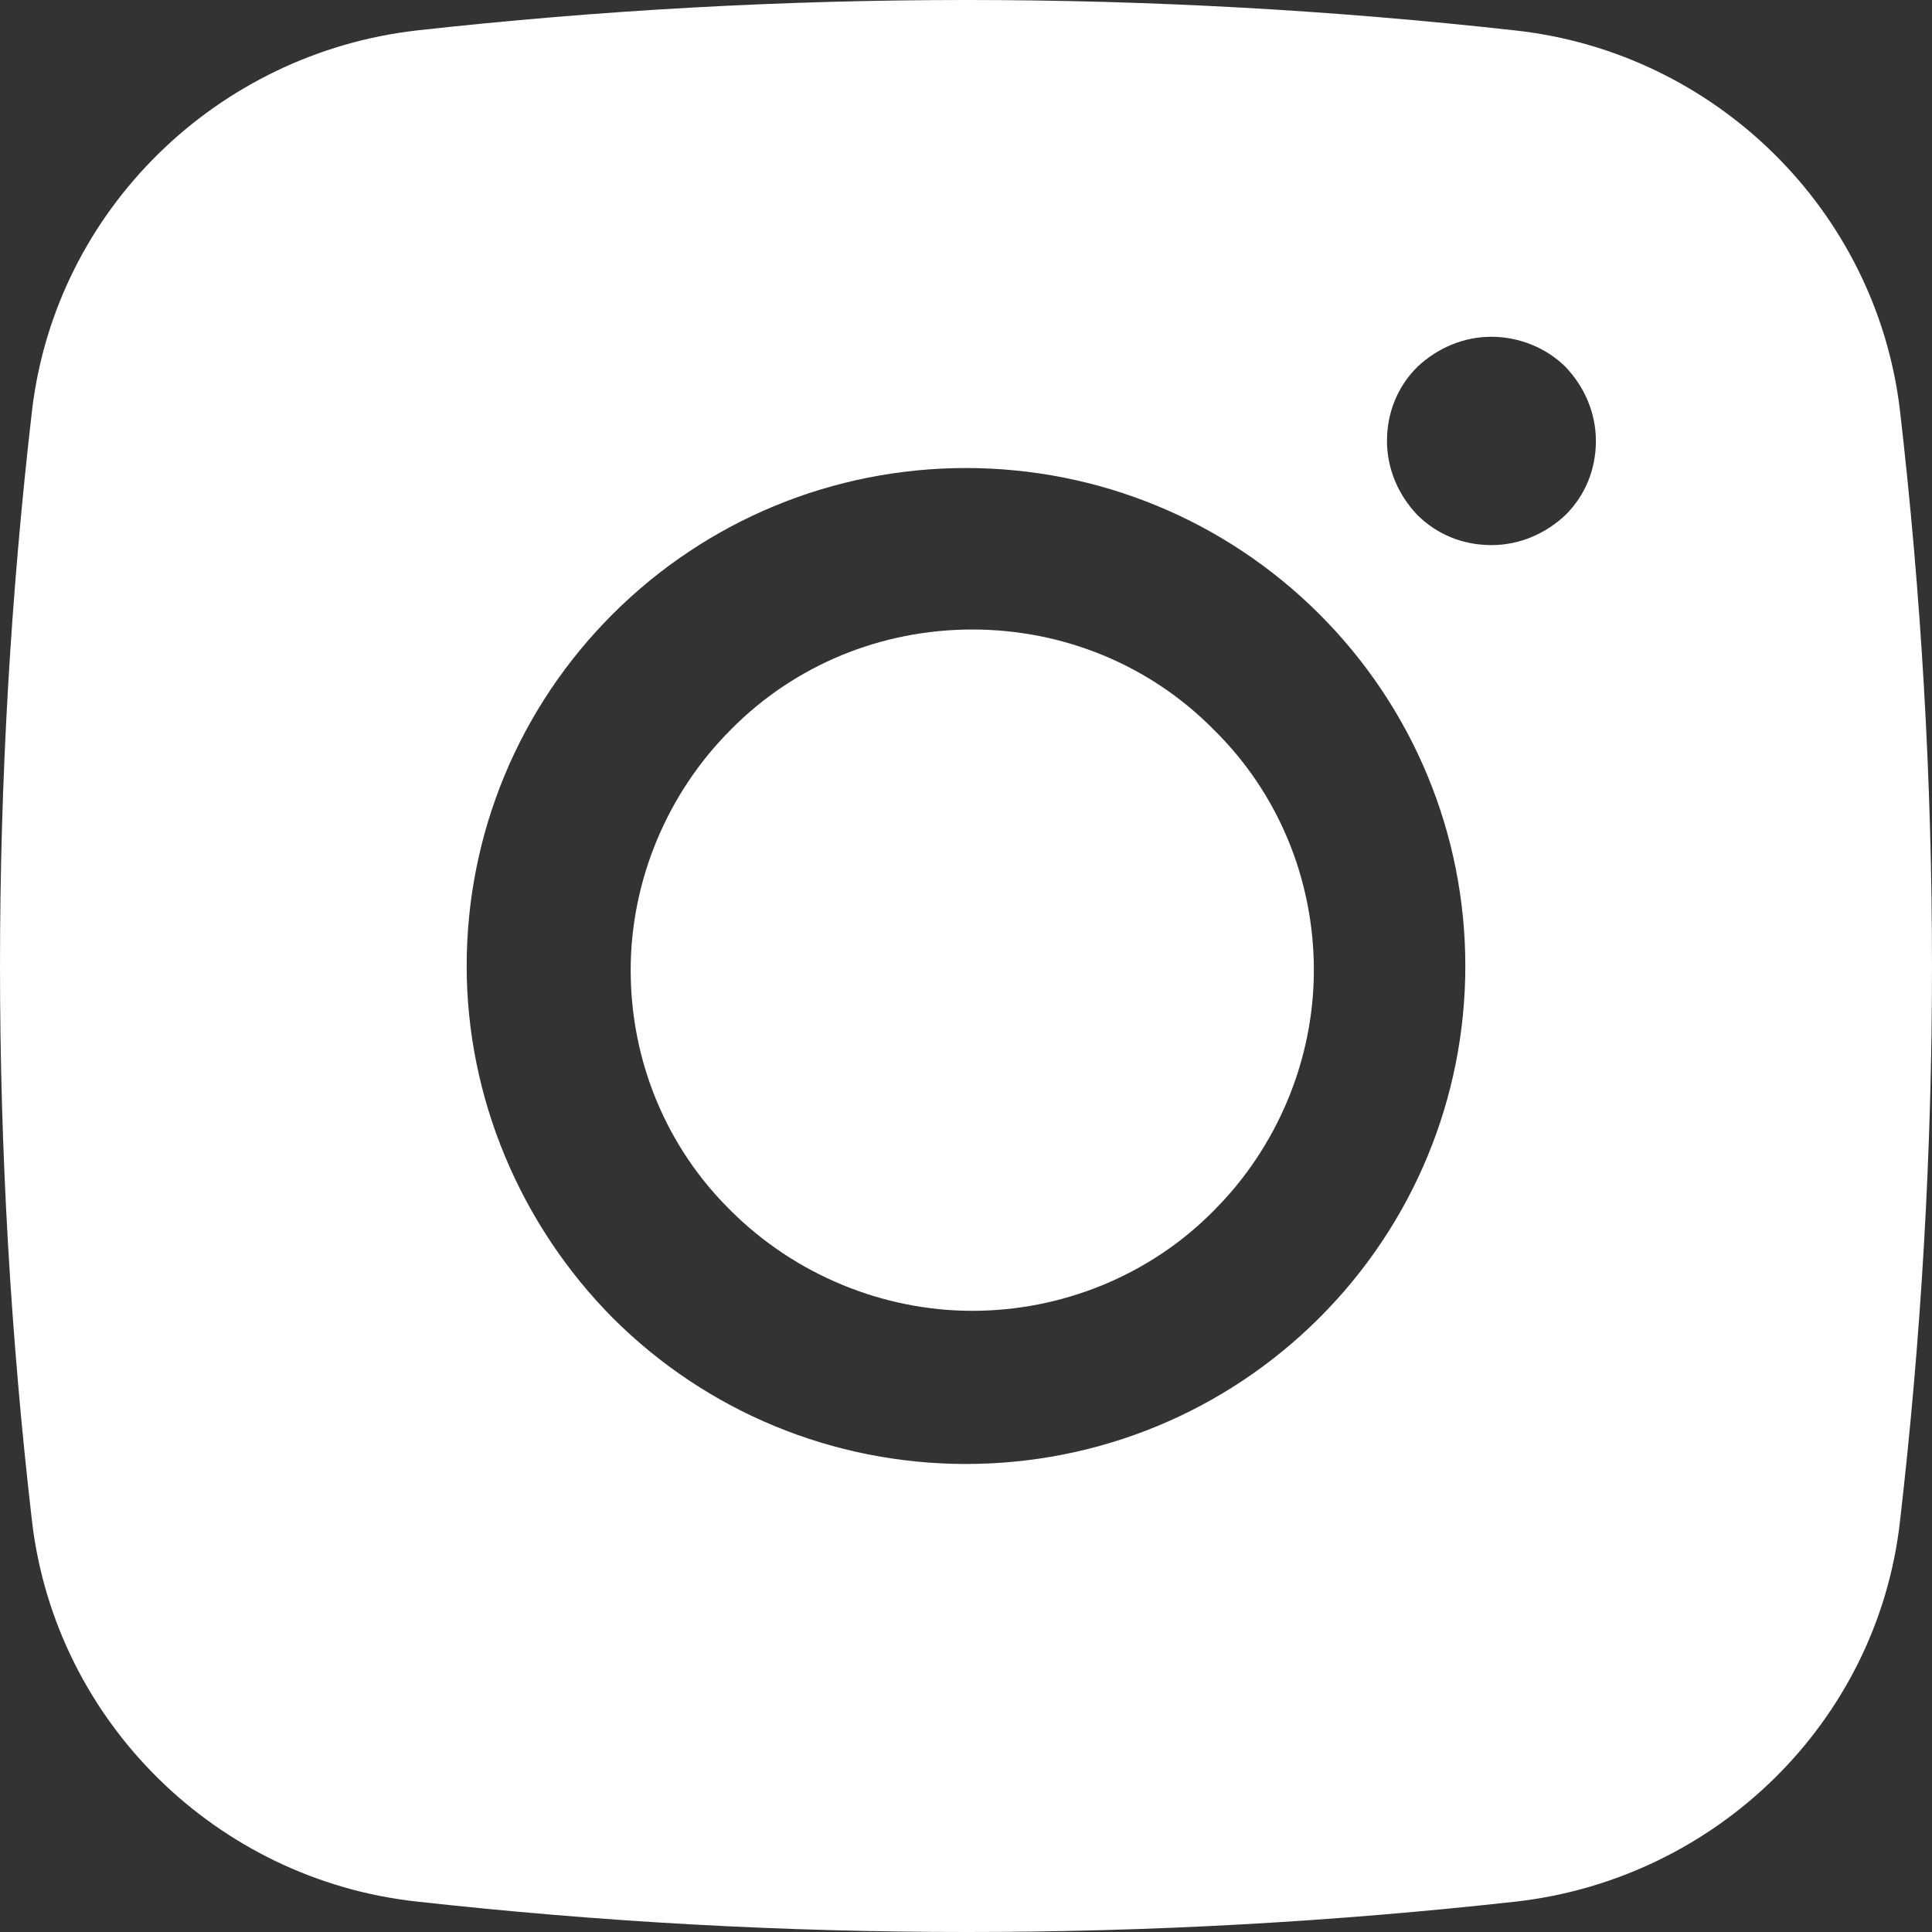
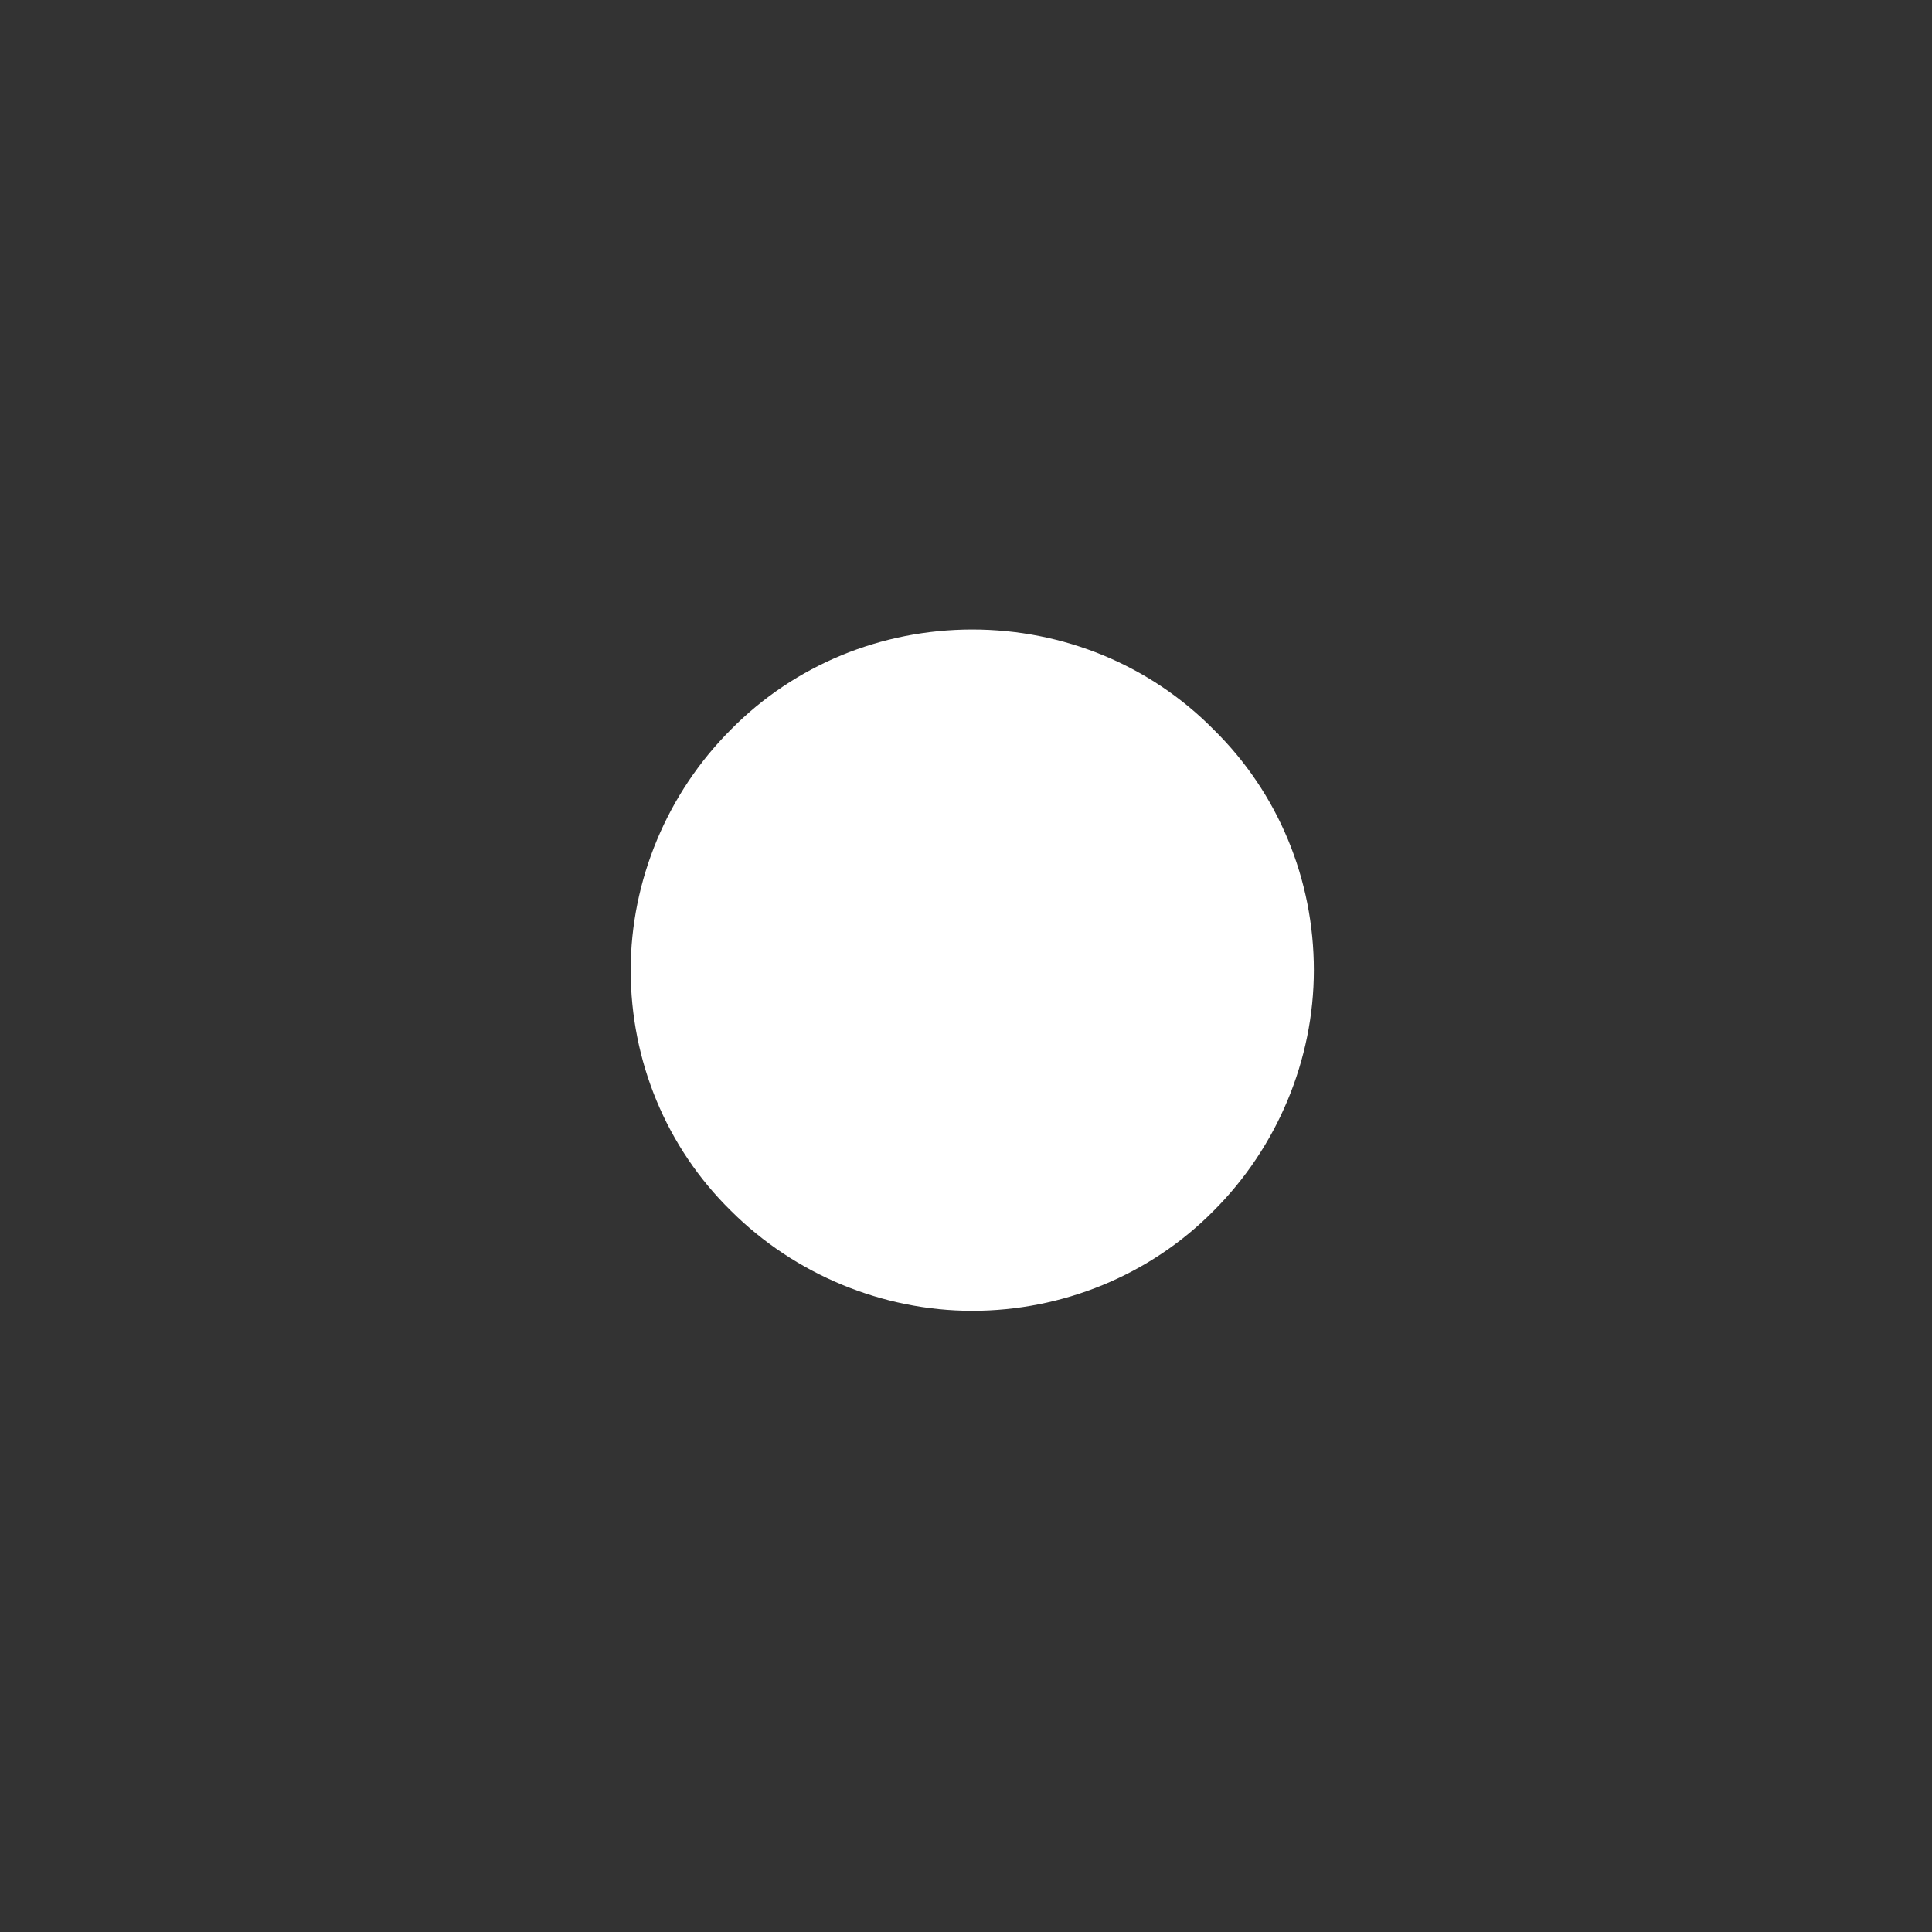
<svg xmlns="http://www.w3.org/2000/svg" width="100" height="100" viewBox="0 0 100 100" fill="none">
  <rect x="0" y="0" width="100" height="100" fill="#333333" stroke="none" />
  <path d="M50.325 32.583C45.621 32.583 41.133 34.416 37.835 37.759C34.537 41.049 32.644 45.578 32.644 50.216C32.644 54.907 34.483 59.383 37.835 62.672C41.133 65.961 45.675 67.848 50.325 67.848C54.975 67.848 59.517 66.015 62.815 62.672C66.113 59.383 68.005 54.853 68.005 50.216C68.005 45.524 66.167 41.049 62.815 37.759C59.517 34.416 55.029 32.583 50.325 32.583Z" fill="white" />
-   <path fill-rule="evenodd" clip-rule="evenodd" d="M21.56 1.577C40.484 -0.526 59.57 -0.526 78.44 1.577C88.767 2.71 97.094 10.852 98.337 21.205C100.554 40.348 100.554 59.652 98.337 78.795C97.148 89.148 88.821 97.237 78.494 98.423C59.57 100.526 40.484 100.526 21.56 98.423C11.233 97.29 2.906 89.148 1.663 78.795C-0.554 59.652 -0.554 40.348 1.663 21.205C2.906 10.852 11.233 2.764 21.56 1.577ZM77.197 17.431C75.737 17.431 74.385 18.024 73.358 18.994C72.33 20.019 71.79 21.367 71.79 22.823C71.79 24.279 72.384 25.627 73.358 26.651C74.385 27.676 75.737 28.215 77.197 28.215C78.656 28.215 80.008 27.622 81.035 26.651C82.063 25.627 82.603 24.279 82.603 22.823C82.603 21.367 82.009 20.019 81.035 18.994C80.062 18.024 78.656 17.431 77.197 17.431ZM24.155 50C24.155 43.152 26.859 36.627 31.725 31.774C36.591 26.921 43.133 24.225 50 24.225C56.867 24.225 63.409 26.921 68.275 31.774C73.141 36.627 75.845 43.152 75.845 50C75.845 56.848 73.141 63.373 68.275 68.226C63.409 73.079 56.867 75.775 50 75.775C43.133 75.775 36.591 73.079 31.725 68.226C26.913 63.373 24.155 56.794 24.155 50Z" fill="white" />
</svg>